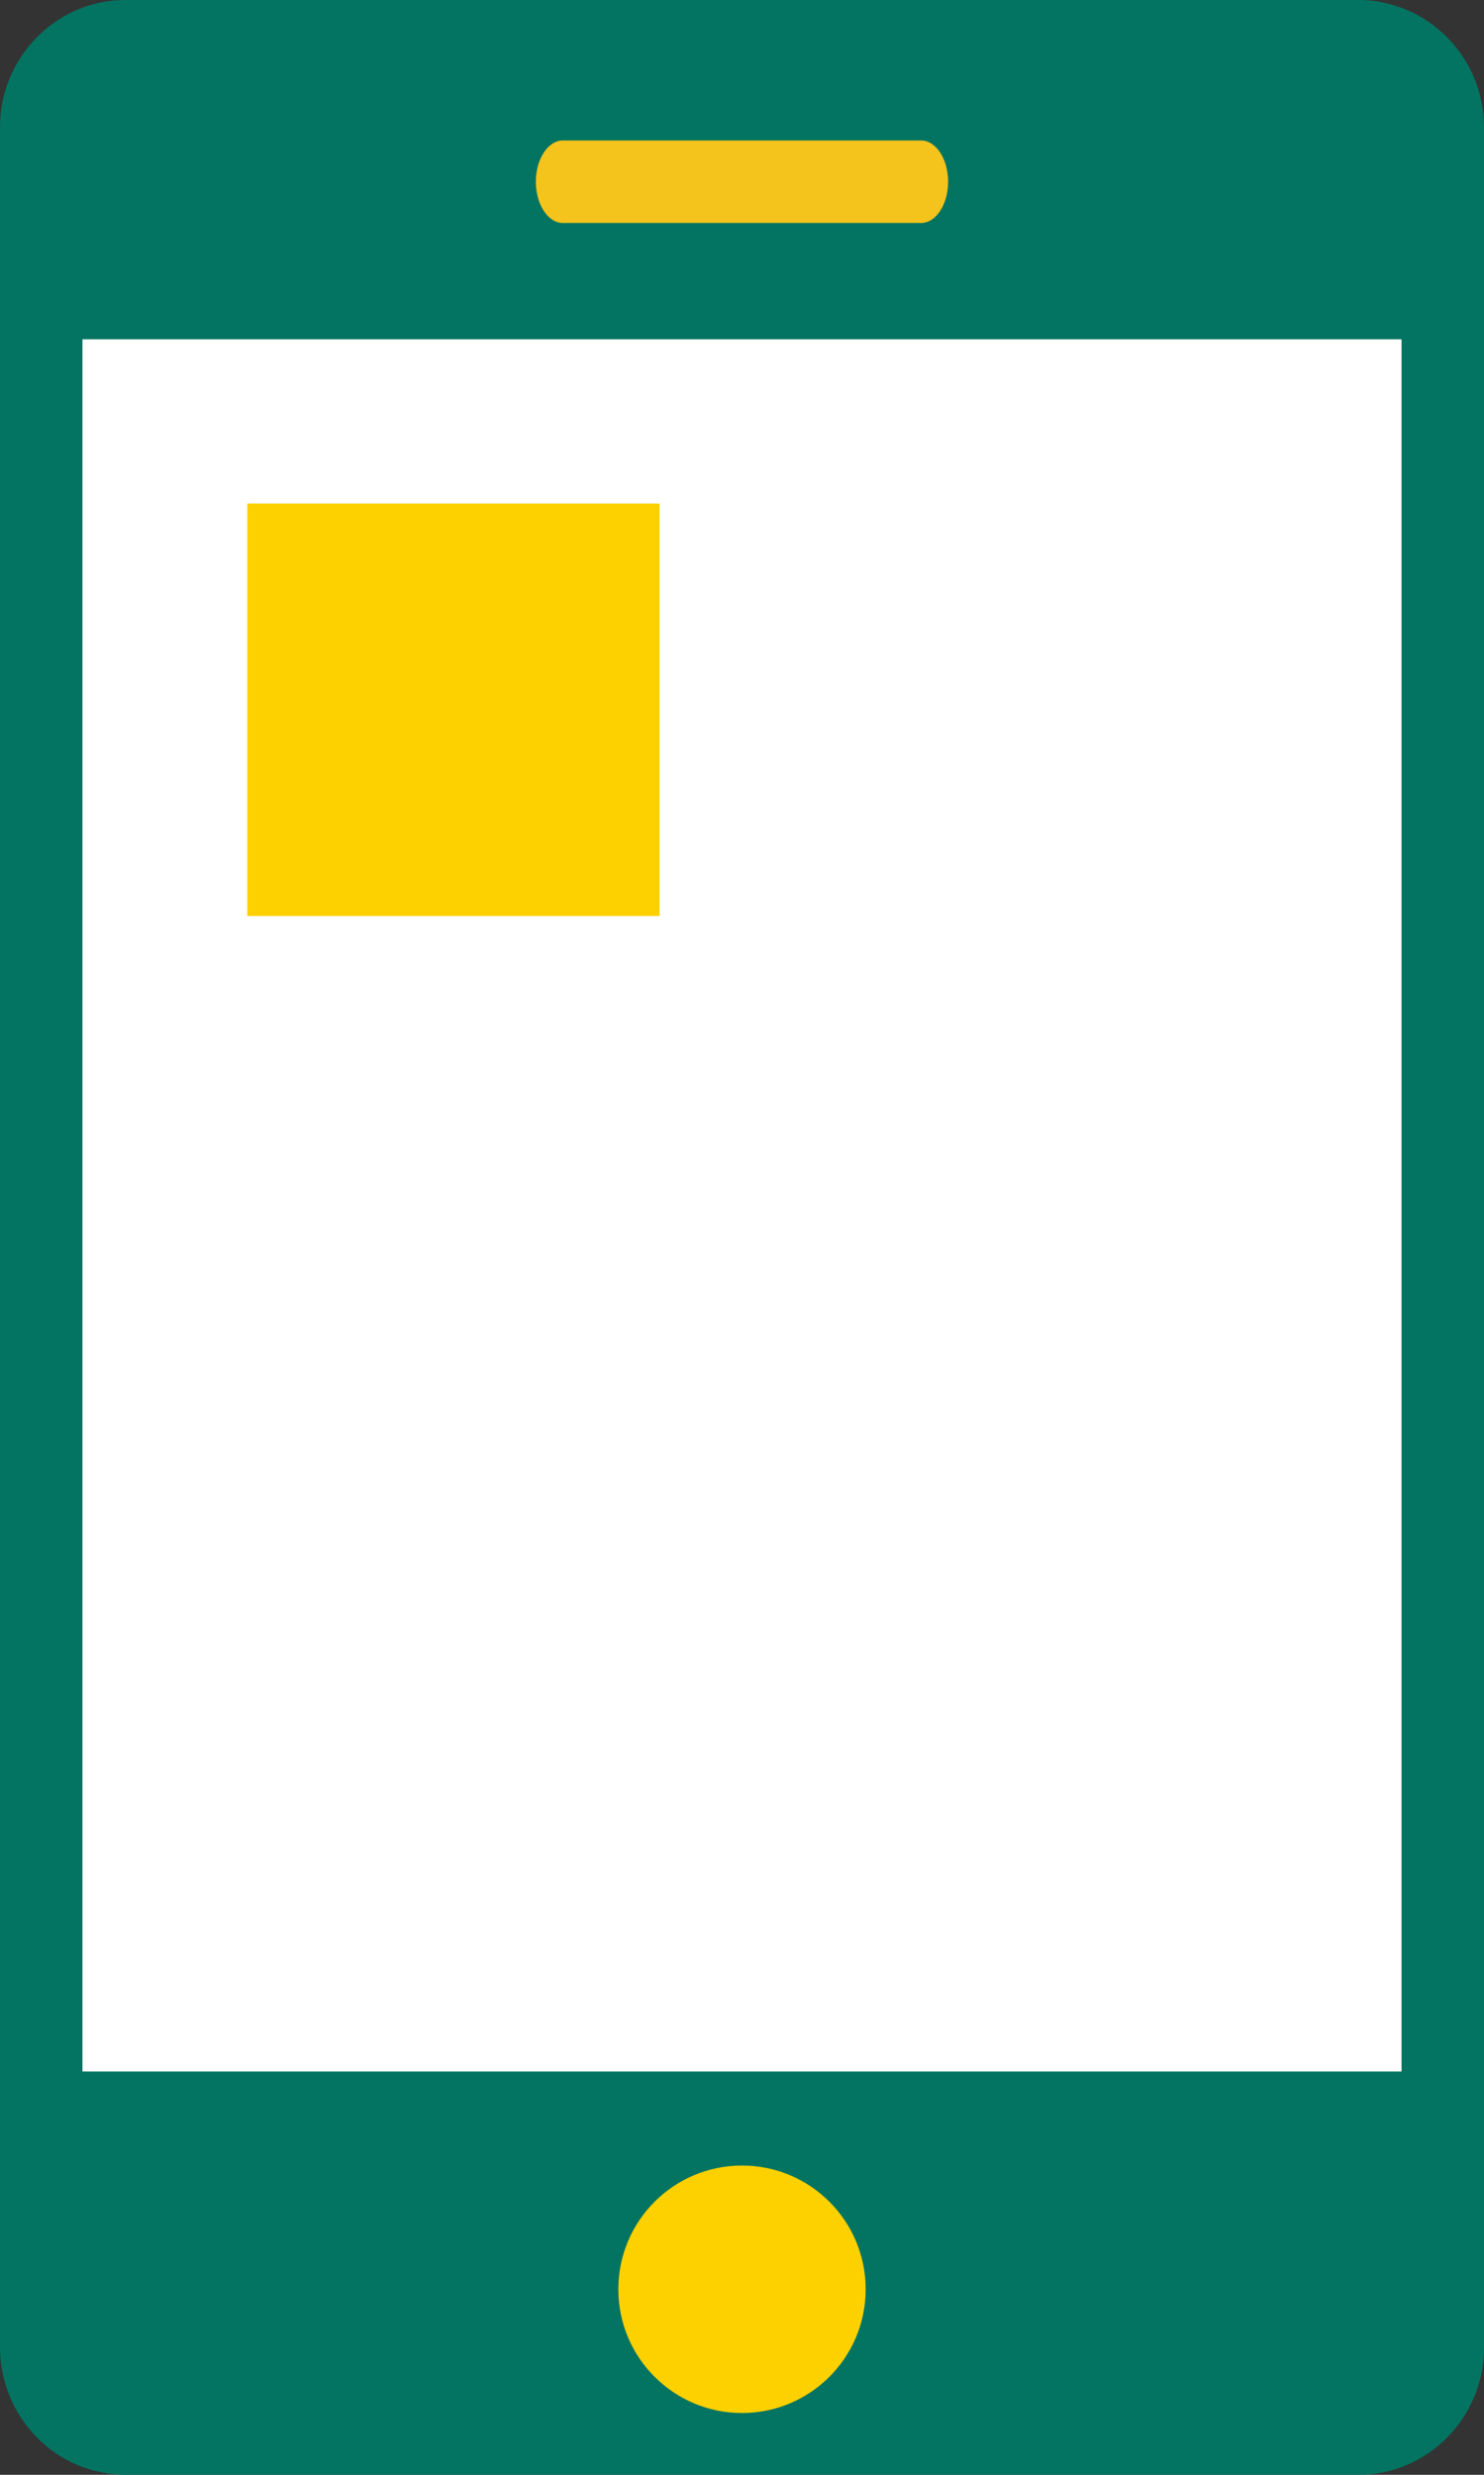
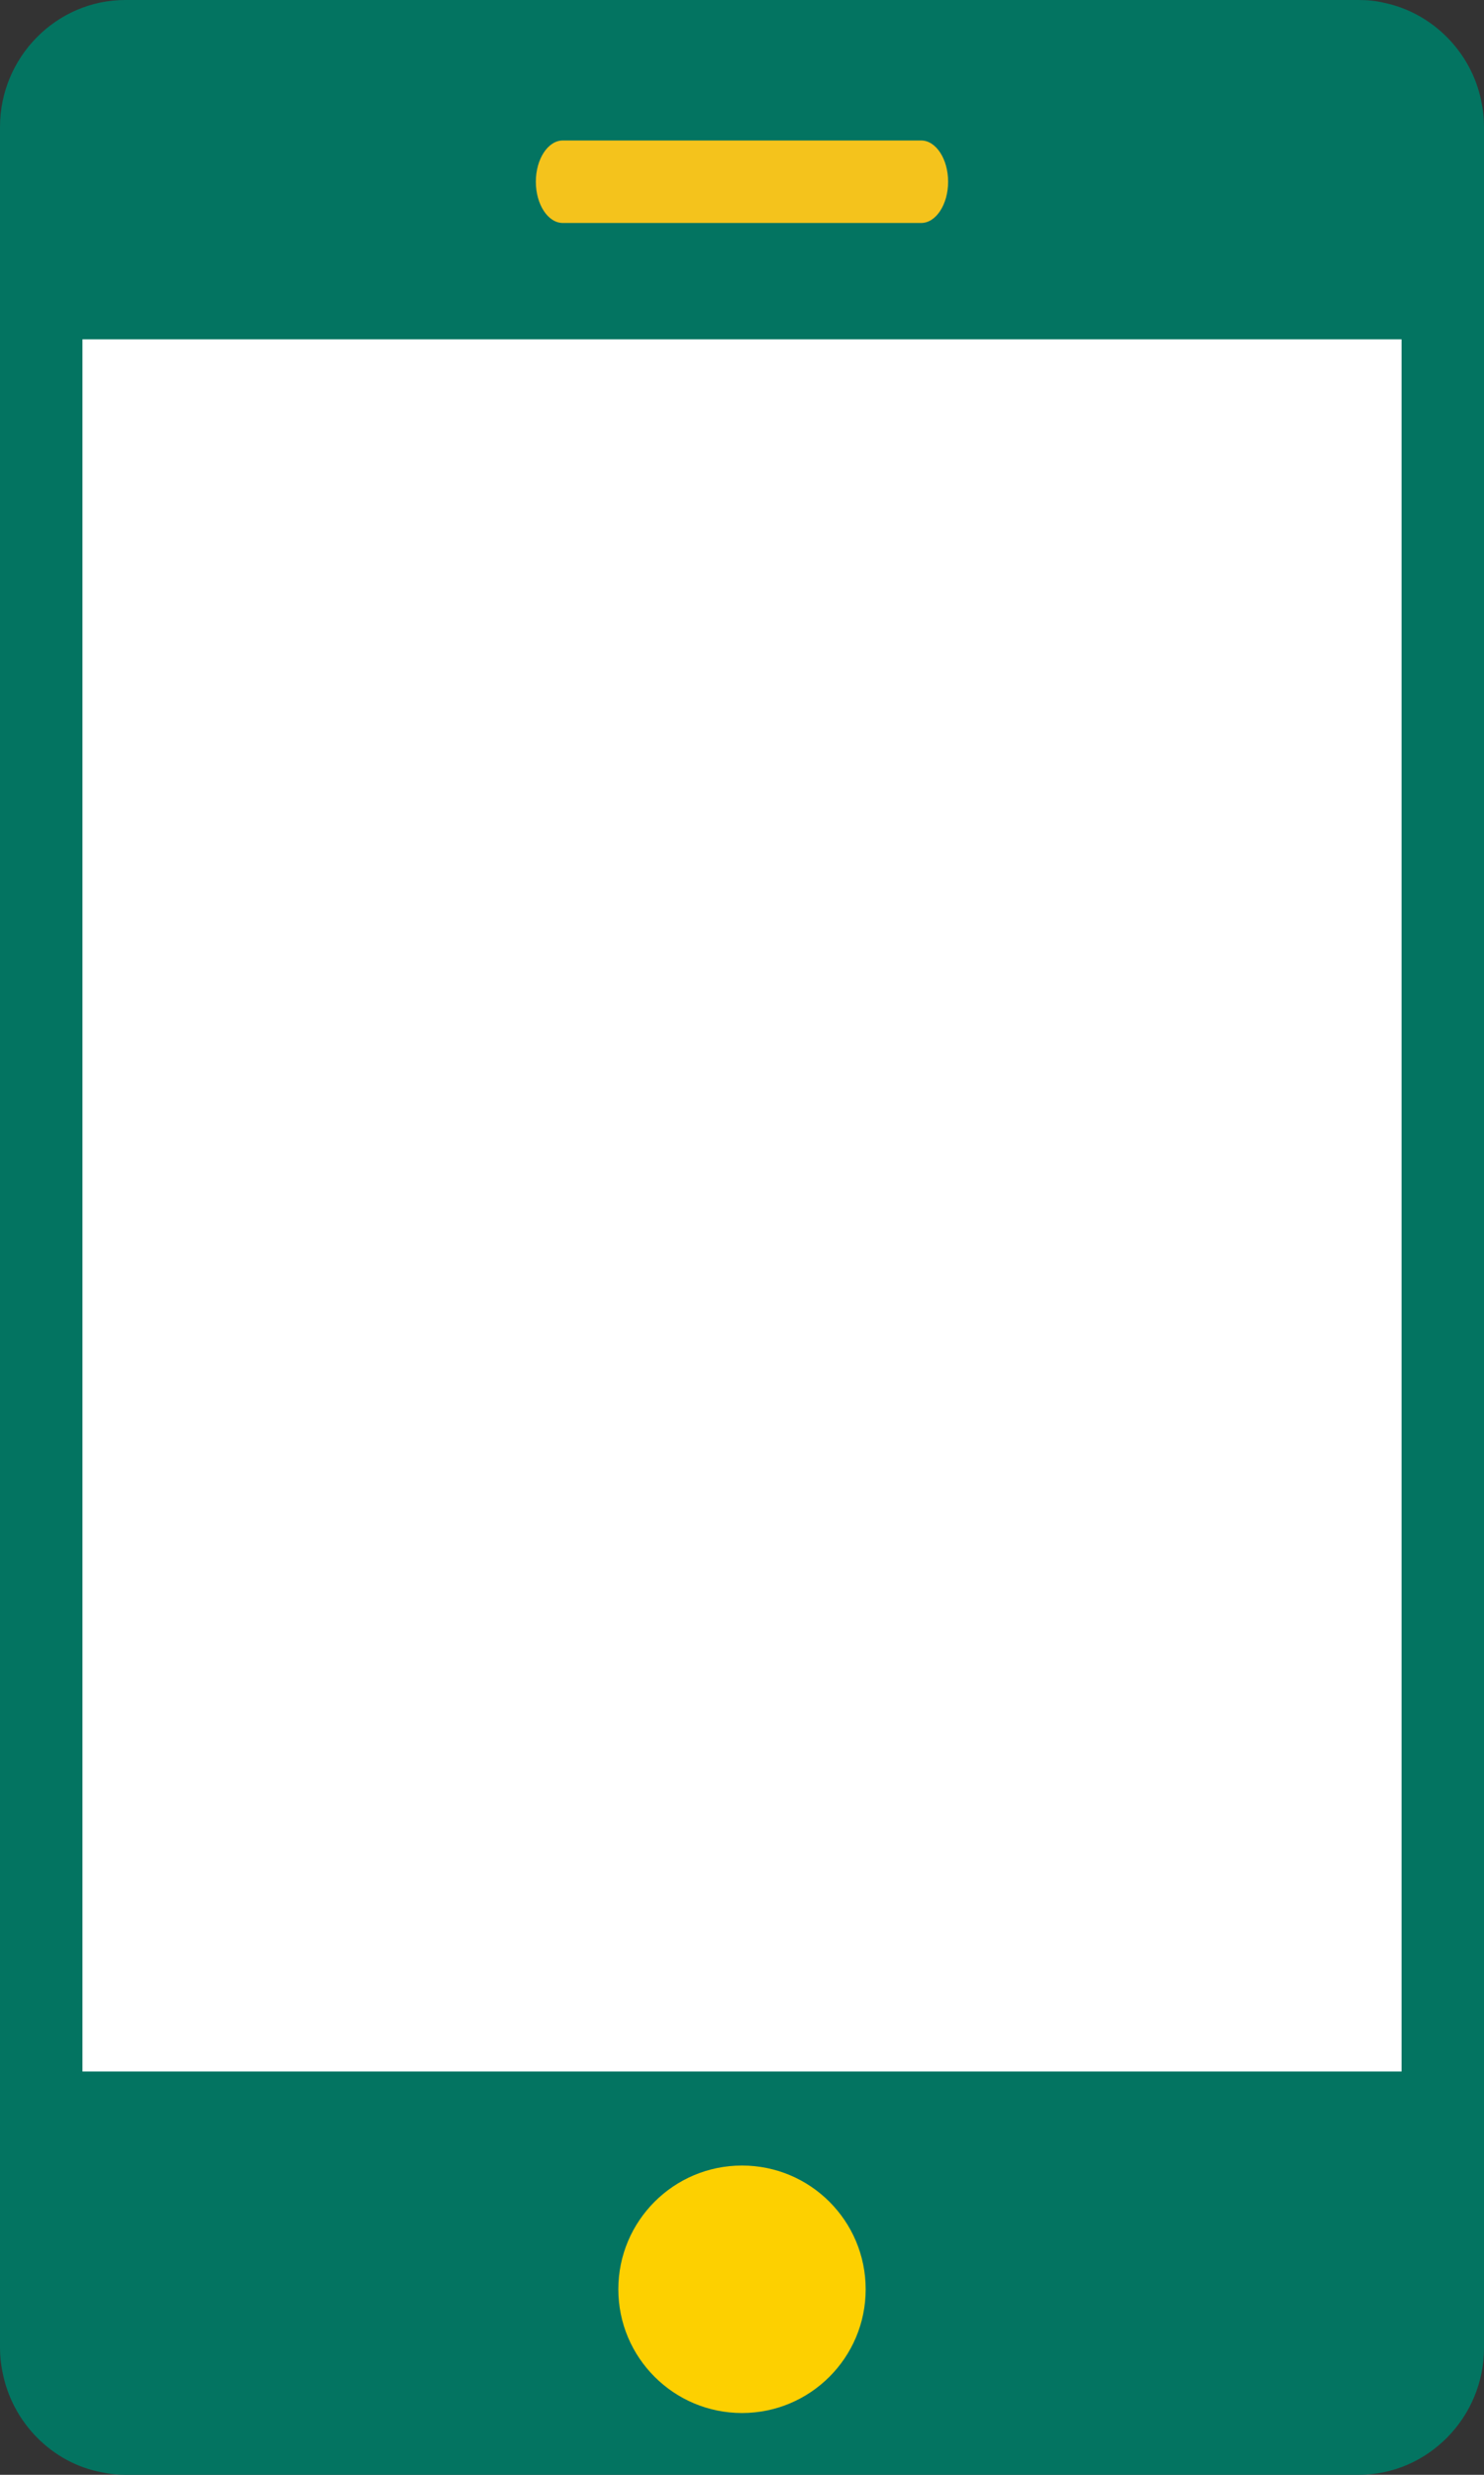
<svg xmlns="http://www.w3.org/2000/svg" id="b" viewBox="0 0 36 60">
  <rect x="0" y="0" width="36" height="60" fill="#333333" stroke="none" />
  <defs>
    <style>.d{fill:#037461;}.e{fill:#fff;}.f{fill:#f4c31c;}.g{fill:#fdd000;}</style>
  </defs>
  <g id="c">
    <path class="d" d="m36,3.078v53.844c0,1.69-1.366,3.078-3.04,3.078H3.04c-.192,0-.375-.019-.558-.058-1.222-.223-2.193-1.214-2.424-2.447-.038-.185-.058-.379-.058-.573V3.078C0,1.389,1.366,0,3.04,0h29.92c.212,0,.414.019.616.068,1.174.243,2.117,1.194,2.357,2.379v.01c.048.204.067.408.067.621Z" />
    <path class="f" d="m22.346,5.406h-8.693c-.36,0-.654-.45-.654-1h0c0-.55.294-1,.654-1h8.693c.36,0,.654.45.654,1h0c0,.55-.294,1-.654,1Z" />
    <circle class="g" cx="18" cy="55.502" r="3" />
    <rect class="e" x="2" y="8.227" width="32" height="41.995" />
-     <rect class="g" x="6" y="12.208" width="10" height="10" />
  </g>
</svg>